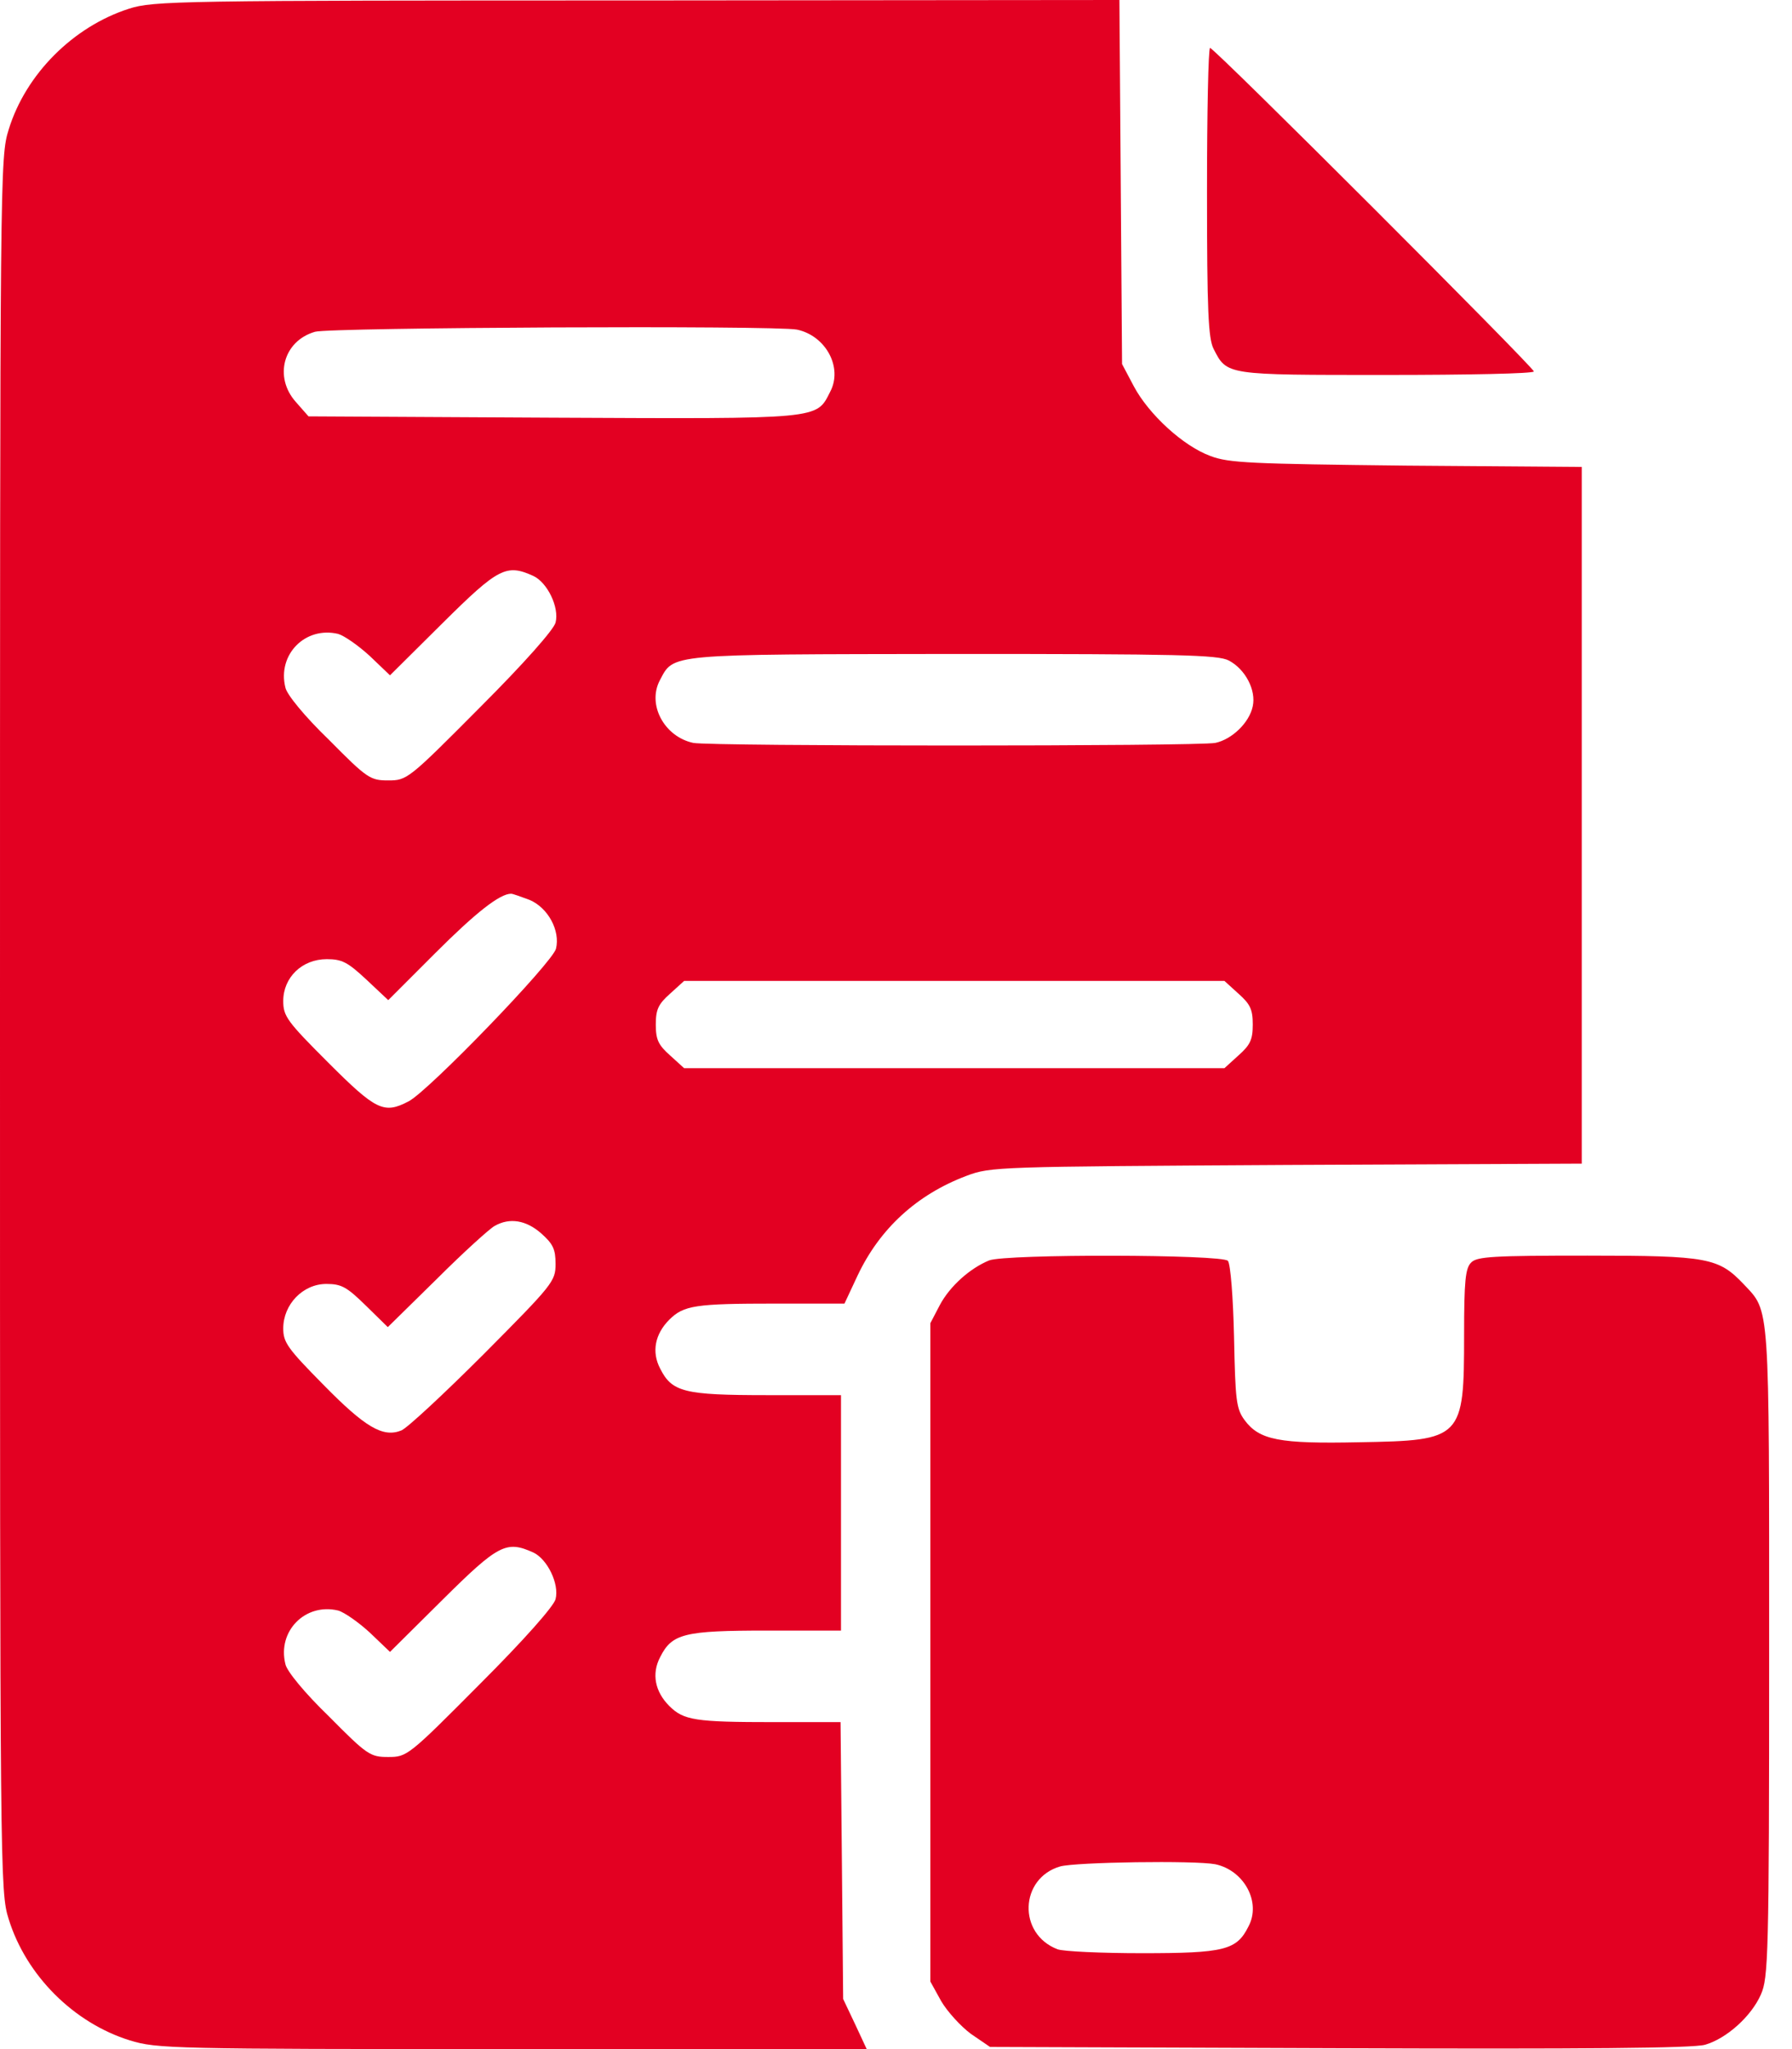
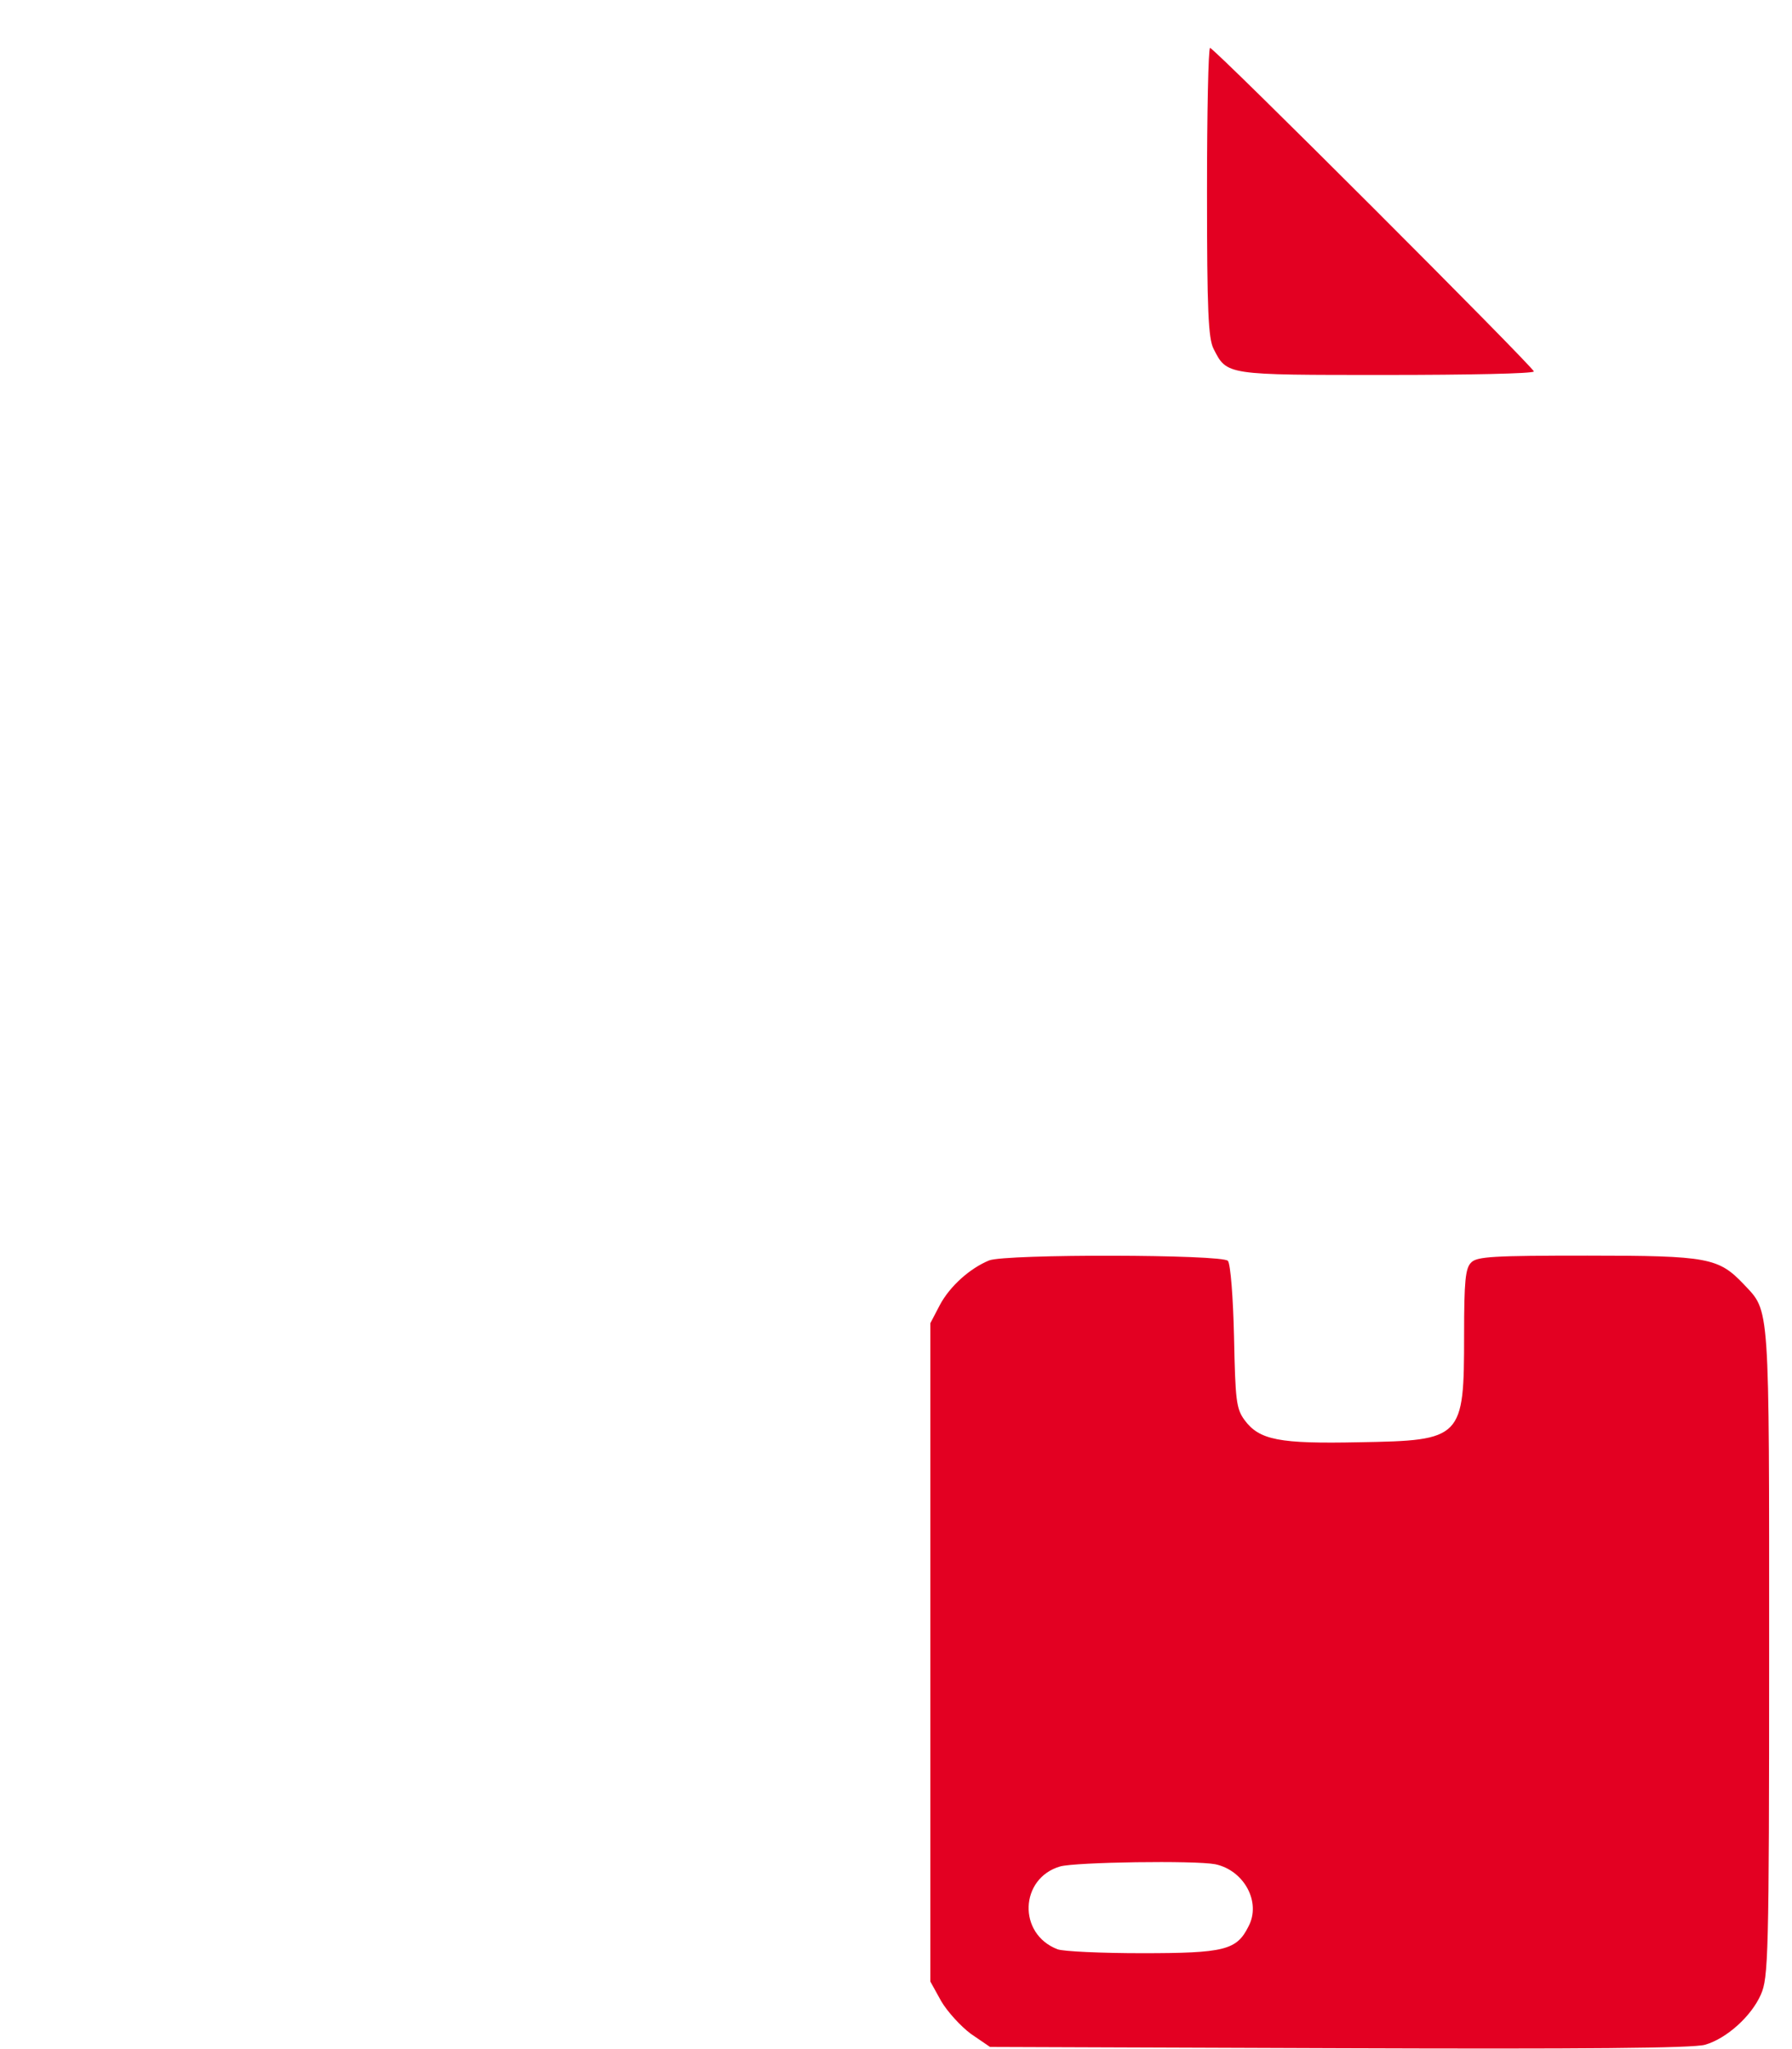
<svg xmlns="http://www.w3.org/2000/svg" width="49" height="56" viewBox="0 0 49 56" fill="none">
-   <path d="M3.527 0.238C2.002 0.727 0.703 2.026 0.238 3.539C0 4.301 0 4.611 0 28C0 51.282 0 51.699 0.238 52.449C0.715 53.986 2.014 55.285 3.551 55.762C4.289 55.988 4.683 56 14.012 56H23.699L23.377 55.309L23.055 54.63L23.02 50.841L22.984 47.064H21.161C19.016 47.064 18.695 47.016 18.301 46.623C17.908 46.23 17.813 45.741 18.051 45.288C18.373 44.645 18.706 44.562 20.97 44.562H22.996V41.345V38.128H20.97C18.706 38.128 18.373 38.044 18.051 37.401C17.813 36.948 17.908 36.46 18.301 36.066C18.695 35.673 19.016 35.626 21.209 35.626H23.091L23.448 34.863C24.056 33.576 25.069 32.647 26.427 32.135C27.095 31.884 27.249 31.884 35.185 31.837L43.251 31.801V22.281V12.761L38.461 12.725C34.208 12.677 33.6 12.654 33.1 12.463C32.349 12.189 31.408 11.319 31.003 10.557L30.681 9.949L30.645 4.969L30.609 -1.72853e-06L17.42 0.012C4.837 0.012 4.194 0.024 3.527 0.238ZM21.792 9.008C22.579 9.174 23.055 10.044 22.698 10.711C22.317 11.462 22.483 11.45 15.12 11.415L8.436 11.379L8.09 10.986C7.483 10.306 7.745 9.317 8.614 9.067C9.031 8.948 21.197 8.889 21.792 9.008ZM14.584 15.74C14.965 15.918 15.299 16.597 15.191 17.015C15.144 17.205 14.334 18.123 13.13 19.326C11.164 21.304 11.129 21.328 10.616 21.328C10.128 21.328 10.044 21.28 8.996 20.22C8.34 19.588 7.84 18.98 7.804 18.79C7.578 17.884 8.352 17.11 9.246 17.324C9.413 17.372 9.806 17.646 10.116 17.932L10.664 18.456L12.105 17.026C13.631 15.513 13.845 15.406 14.584 15.74ZM33.6 18.051C34.053 18.289 34.351 18.861 34.255 19.302C34.16 19.755 33.683 20.208 33.231 20.303C32.742 20.398 19.445 20.398 18.957 20.303C18.17 20.136 17.694 19.266 18.039 18.599C18.432 17.86 18.182 17.884 26.07 17.872C32.266 17.872 33.302 17.896 33.6 18.051ZM14.477 24.592C14.989 24.807 15.323 25.438 15.203 25.927C15.108 26.308 11.724 29.811 11.176 30.097C10.497 30.454 10.283 30.347 8.972 29.037C7.852 27.917 7.745 27.774 7.745 27.357C7.745 26.713 8.257 26.213 8.936 26.213C9.353 26.213 9.508 26.296 10.02 26.773L10.616 27.333L11.891 26.058C13.011 24.938 13.666 24.425 13.976 24.425C14.024 24.425 14.25 24.509 14.477 24.592ZM33.862 27.154C34.184 27.44 34.255 27.583 34.255 28C34.255 28.417 34.184 28.56 33.862 28.846L33.481 29.192H26.094H18.706L18.325 28.846C18.003 28.56 17.932 28.417 17.932 28C17.932 27.583 18.003 27.44 18.325 27.154L18.706 26.808H26.094H33.481L33.862 27.154ZM14.798 33.707C15.12 33.993 15.191 34.136 15.191 34.541C15.191 35.018 15.12 35.101 13.226 37.008C12.141 38.092 11.129 39.033 10.974 39.093C10.473 39.295 9.985 39.009 8.841 37.842C7.864 36.853 7.745 36.686 7.745 36.305C7.745 35.649 8.281 35.089 8.924 35.089C9.341 35.089 9.484 35.173 10.008 35.685L10.604 36.269L11.951 34.946C12.677 34.22 13.392 33.576 13.523 33.505C13.94 33.266 14.393 33.35 14.798 33.707ZM14.584 42.429C14.965 42.608 15.299 43.287 15.191 43.704C15.144 43.895 14.334 44.812 13.13 46.015C11.164 47.993 11.129 48.017 10.616 48.017C10.128 48.017 10.044 47.969 8.996 46.909C8.34 46.277 7.84 45.67 7.804 45.479C7.578 44.574 8.352 43.799 9.246 44.014C9.413 44.061 9.806 44.335 10.116 44.621L10.664 45.145L12.105 43.716C13.631 42.203 13.845 42.095 14.584 42.429Z" fill="#E30022" />
  <path d="M33.004 5.242C33.004 8.507 33.04 9.246 33.183 9.532C33.553 10.258 33.505 10.247 37.913 10.247C40.13 10.247 41.941 10.211 41.941 10.151C41.941 10.044 33.207 1.31 33.088 1.31C33.04 1.31 33.004 3.086 33.004 5.242Z" fill="#E30022" />
  <path d="M27.047 34.446C26.523 34.66 25.975 35.149 25.701 35.661L25.439 36.162V45.157V54.153L25.736 54.69C25.903 54.975 26.273 55.38 26.547 55.583L27.071 55.941L36.615 55.976C43.287 56 46.301 55.976 46.623 55.881C47.207 55.714 47.886 55.106 48.148 54.511C48.351 54.058 48.375 53.486 48.375 45.181C48.375 35.507 48.398 35.864 47.684 35.101C46.992 34.375 46.718 34.315 43.406 34.315C40.833 34.315 40.38 34.339 40.225 34.506C40.07 34.66 40.034 35.006 40.034 36.483C40.034 39.319 39.987 39.367 37.175 39.415C34.97 39.462 34.434 39.355 34.029 38.807C33.803 38.497 33.779 38.271 33.743 36.543C33.719 35.459 33.648 34.553 33.576 34.458C33.422 34.279 27.512 34.267 27.047 34.446ZM33.231 50.948C34.017 51.115 34.494 51.985 34.136 52.652C33.815 53.295 33.481 53.379 31.229 53.379C30.121 53.379 29.073 53.331 28.918 53.272C27.822 52.855 27.881 51.33 28.989 51.008C29.418 50.889 32.671 50.841 33.231 50.948Z" fill="#E30022" />
</svg>